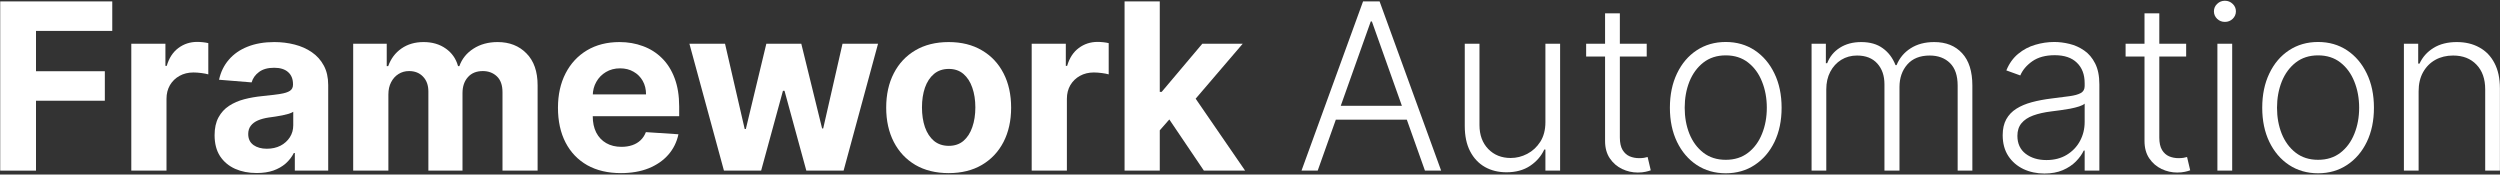
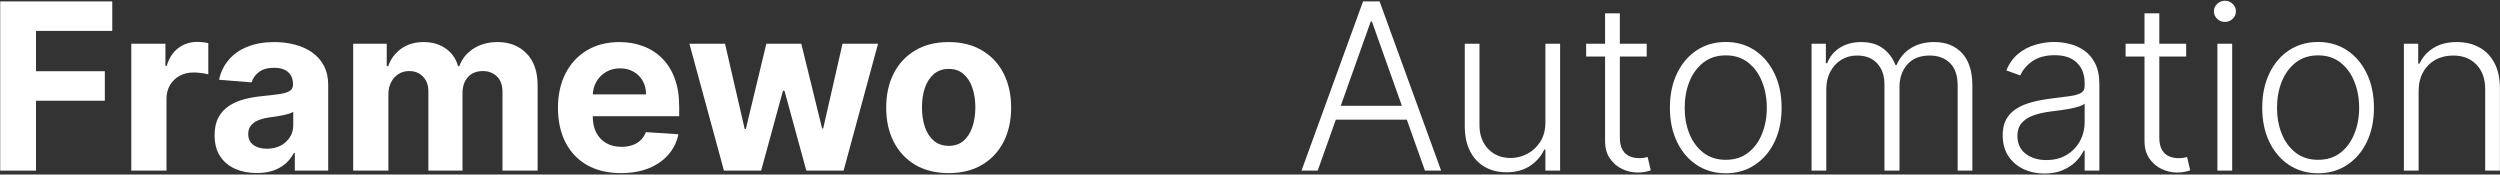
<svg xmlns="http://www.w3.org/2000/svg" width="1934" height="135" viewBox="0 0 1934 135" fill="none">
  <rect x="0" y="0" width="1934" height="135" fill="#333333" stroke="none" />
  <path d="M0.171 132V1.091H86.847V23.91H27.848V55.104H81.094V77.923H27.848V132H0.171Z" fill="white" />
  <path d="M101.57 132V33.818H127.969V50.949H128.992C130.782 44.855 133.786 40.253 138.005 37.142C142.224 33.989 147.082 32.412 152.579 32.412C153.943 32.412 155.413 32.497 156.989 32.668C158.566 32.838 159.951 33.072 161.144 33.371V57.533C159.866 57.149 158.097 56.808 155.839 56.51C153.58 56.212 151.514 56.062 149.639 56.062C145.633 56.062 142.053 56.936 138.9 58.683C135.789 60.388 133.318 62.774 131.485 65.842C129.695 68.91 128.8 72.448 128.8 76.453V132H101.57Z" fill="white" />
  <path d="M198.607 133.854C192.343 133.854 186.761 132.767 181.86 130.594C176.96 128.378 173.082 125.118 170.227 120.814C167.414 116.467 166.008 111.055 166.008 104.578C166.008 99.124 167.009 94.543 169.012 90.835C171.015 87.128 173.742 84.145 177.194 81.886C180.646 79.628 184.566 77.923 188.955 76.773C193.387 75.622 198.032 74.812 202.89 74.344C208.6 73.747 213.203 73.193 216.697 72.682C220.191 72.128 222.727 71.318 224.303 70.253C225.88 69.188 226.668 67.611 226.668 65.523V65.139C226.668 61.091 225.39 57.959 222.833 55.743C220.319 53.527 216.739 52.419 212.095 52.419C207.194 52.419 203.295 53.506 200.397 55.679C197.499 57.81 195.582 60.494 194.644 63.733L169.46 61.688C170.738 55.722 173.252 50.565 177.002 46.219C180.752 41.83 185.589 38.463 191.512 36.119C197.478 33.733 204.382 32.54 212.222 32.54C217.677 32.54 222.897 33.179 227.883 34.457C232.911 35.736 237.364 37.717 241.242 40.402C245.163 43.087 248.252 46.538 250.511 50.757C252.769 54.933 253.899 59.94 253.899 65.778V132H228.075V118.385H227.308C225.731 121.453 223.622 124.159 220.98 126.503C218.337 128.804 215.163 130.615 211.455 131.936C207.748 133.215 203.465 133.854 198.607 133.854ZM206.406 115.061C210.411 115.061 213.948 114.273 217.016 112.696C220.085 111.077 222.492 108.903 224.239 106.176C225.987 103.449 226.86 100.359 226.86 96.908V86.489C226.008 87.043 224.836 87.554 223.345 88.023C221.896 88.449 220.255 88.854 218.423 89.237C216.59 89.578 214.758 89.898 212.926 90.196C211.093 90.452 209.431 90.686 207.94 90.899C204.744 91.368 201.953 92.114 199.566 93.136C197.18 94.159 195.326 95.544 194.005 97.291C192.684 98.996 192.024 101.126 192.024 103.683C192.024 107.391 193.366 110.224 196.051 112.185C198.778 114.102 202.23 115.061 206.406 115.061Z" fill="white" />
  <path d="M273.224 132V33.818H299.176V51.141H300.327C302.372 45.388 305.781 40.849 310.554 37.526C315.327 34.202 321.037 32.54 327.684 32.54C334.417 32.54 340.149 34.223 344.879 37.59C349.609 40.913 352.763 45.43 354.339 51.141H355.362C357.365 45.516 360.987 41.02 366.229 37.653C371.513 34.244 377.755 32.54 384.957 32.54C394.119 32.54 401.555 35.459 407.265 41.297C413.018 47.092 415.895 55.317 415.895 65.97V132H388.729V71.34C388.729 65.885 387.28 61.794 384.382 59.067C381.484 56.34 377.862 54.976 373.515 54.976C368.572 54.976 364.716 56.553 361.946 59.706C359.176 62.817 357.791 66.929 357.791 72.043V132H331.392V70.764C331.392 65.949 330.007 62.114 327.237 59.259C324.51 56.403 320.909 54.976 316.434 54.976C313.409 54.976 310.682 55.743 308.253 57.277C305.866 58.769 303.97 60.878 302.564 63.605C301.158 66.29 300.454 69.443 300.454 73.065V132H273.224Z" fill="white" />
  <path d="M480.348 133.918C470.249 133.918 461.556 131.872 454.269 127.781C447.024 123.648 441.442 117.81 437.522 110.267C433.601 102.682 431.641 93.712 431.641 83.357C431.641 73.257 433.601 64.394 437.522 56.766C441.442 49.138 446.96 43.193 454.077 38.932C461.236 34.67 469.631 32.54 479.262 32.54C485.739 32.54 491.769 33.584 497.351 35.672C502.976 37.717 507.877 40.807 512.053 44.94C516.272 49.074 519.553 54.273 521.897 60.537C524.24 66.759 525.412 74.046 525.412 82.398V89.876H442.507V73.001H499.78C499.78 69.081 498.928 65.608 497.223 62.582C495.519 59.557 493.154 57.192 490.128 55.487C487.145 53.74 483.672 52.867 479.709 52.867C475.576 52.867 471.911 53.825 468.715 55.743C465.561 57.618 463.09 60.153 461.3 63.349C459.51 66.503 458.594 70.019 458.551 73.896V89.94C458.551 94.798 459.446 98.996 461.236 102.533C463.068 106.07 465.647 108.797 468.97 110.715C472.294 112.632 476.236 113.591 480.796 113.591C483.821 113.591 486.591 113.165 489.105 112.313C491.62 111.46 493.772 110.182 495.561 108.477C497.351 106.773 498.715 104.685 499.652 102.213L524.837 103.875C523.558 109.926 520.938 115.21 516.975 119.727C513.054 124.202 507.983 127.696 501.762 130.21C495.583 132.682 488.445 133.918 480.348 133.918Z" fill="white" />
  <path d="M560.047 132L533.328 33.818H560.878L576.091 99.784H576.986L592.838 33.818H619.876L635.984 99.401H636.815L651.773 33.818H679.258L652.604 132H623.776L606.901 70.253H605.686L588.811 132H560.047Z" fill="white" />
  <path d="M733.884 133.918C723.955 133.918 715.369 131.808 708.124 127.59C700.923 123.328 695.362 117.405 691.441 109.82C687.521 102.192 685.56 93.35 685.56 83.293C685.56 73.151 687.521 64.287 691.441 56.702C695.362 49.074 700.923 43.151 708.124 38.932C715.369 34.67 723.955 32.54 733.884 32.54C743.813 32.54 752.379 34.67 759.58 38.932C766.825 43.151 772.407 49.074 776.327 56.702C780.248 64.287 782.208 73.151 782.208 83.293C782.208 93.35 780.248 102.192 776.327 109.82C772.407 117.405 766.825 123.328 759.58 127.59C752.379 131.808 743.813 133.918 733.884 133.918ZM734.012 112.824C738.529 112.824 742.3 111.545 745.326 108.989C748.352 106.389 750.631 102.852 752.166 98.378C753.742 93.903 754.531 88.811 754.531 83.101C754.531 77.391 753.742 72.298 752.166 67.824C750.631 63.349 748.352 59.812 745.326 57.213C742.3 54.614 738.529 53.314 734.012 53.314C729.453 53.314 725.617 54.614 722.506 57.213C719.438 59.812 717.116 63.349 715.539 67.824C714.005 72.298 713.238 77.391 713.238 83.101C713.238 88.811 714.005 93.903 715.539 98.378C717.116 102.852 719.438 106.389 722.506 108.989C725.617 111.545 729.453 112.824 734.012 112.824Z" fill="white" />
-   <path d="M798.114 132V33.818H824.513V50.949H825.536C827.326 44.855 830.33 40.253 834.549 37.142C838.768 33.989 843.625 32.412 849.123 32.412C850.486 32.412 851.956 32.497 853.533 32.668C855.11 32.838 856.495 33.072 857.688 33.371V57.533C856.41 57.149 854.641 56.808 852.383 56.51C850.124 56.212 848.057 56.062 846.182 56.062C842.177 56.062 838.597 56.936 835.444 58.683C832.333 60.388 829.861 62.774 828.029 65.842C826.239 68.91 825.344 72.448 825.344 76.453V132H798.114Z" fill="white" />
-   <path d="M894.64 103.747L894.704 71.084H898.667L930.116 33.818H961.373L919.121 83.165H912.665L894.64 103.747ZM869.966 132V1.091H897.197V132H869.966ZM931.33 132L902.438 89.237L920.591 69.997L963.226 132H931.33Z" fill="white" />
  <path d="M1019.37 132H1006.84L1054.46 1.091H1067.25L1114.87 132H1102.34L1061.3 16.624H1060.41L1019.37 132ZM1028.38 81.823H1093.33V92.561H1028.38V81.823Z" fill="white" />
  <path d="M1195.53 94.479V33.818H1206.9V132H1195.53V115.7H1194.63C1192.33 120.729 1188.69 124.926 1183.7 128.293C1178.71 131.617 1172.62 133.278 1165.42 133.278C1159.15 133.278 1153.59 131.915 1148.74 129.188C1143.88 126.418 1140.06 122.369 1137.29 117.043C1134.52 111.716 1133.14 105.175 1133.14 97.419V33.818H1144.52V96.716C1144.52 104.386 1146.78 110.565 1151.29 115.253C1155.81 119.898 1161.61 122.22 1168.68 122.22C1173.11 122.22 1177.37 121.155 1181.46 119.024C1185.55 116.894 1188.92 113.783 1191.56 109.692C1194.2 105.558 1195.53 100.487 1195.53 94.479Z" fill="white" />
  <path d="M1273.9 33.818V43.726H1227.04V33.818H1273.9ZM1241.68 10.296H1253.12V106.368C1253.12 110.459 1253.83 113.676 1255.23 116.02C1256.64 118.321 1258.47 119.962 1260.73 120.942C1262.99 121.879 1265.4 122.348 1267.95 122.348C1269.44 122.348 1270.72 122.263 1271.79 122.092C1272.85 121.879 1273.79 121.666 1274.6 121.453L1277.03 131.744C1275.92 132.171 1274.56 132.554 1272.94 132.895C1271.32 133.278 1269.32 133.47 1266.93 133.47C1262.75 133.47 1258.73 132.554 1254.85 130.722C1251.01 128.889 1247.86 126.162 1245.39 122.54C1242.92 118.918 1241.68 114.422 1241.68 109.053V10.296Z" fill="white" />
  <path d="M1335.04 134.046C1326.56 134.046 1319.06 131.894 1312.54 127.59C1306.07 123.286 1301 117.341 1297.33 109.756C1293.67 102.128 1291.83 93.328 1291.83 83.357C1291.83 73.3 1293.67 64.457 1297.33 56.83C1301 49.159 1306.07 43.193 1312.54 38.932C1319.06 34.628 1326.56 32.476 1335.04 32.476C1343.52 32.476 1351 34.628 1357.48 38.932C1363.96 43.236 1369.03 49.202 1372.69 56.83C1376.4 64.457 1378.25 73.3 1378.25 83.357C1378.25 93.328 1376.42 102.128 1372.76 109.756C1369.09 117.341 1364 123.286 1357.48 127.59C1351 131.894 1343.52 134.046 1335.04 134.046ZM1335.04 123.626C1341.86 123.626 1347.64 121.794 1352.37 118.129C1357.1 114.465 1360.68 109.585 1363.1 103.492C1365.58 97.398 1366.81 90.686 1366.81 83.357C1366.81 76.027 1365.58 69.294 1363.1 63.158C1360.68 57.021 1357.1 52.099 1352.37 48.392C1347.64 44.685 1341.86 42.831 1335.04 42.831C1328.27 42.831 1322.49 44.685 1317.72 48.392C1312.99 52.099 1309.39 57.021 1306.92 63.158C1304.49 69.294 1303.28 76.027 1303.28 83.357C1303.28 90.686 1304.49 97.398 1306.92 103.492C1309.39 109.585 1312.99 114.465 1317.72 118.129C1322.45 121.794 1328.23 123.626 1335.04 123.626Z" fill="white" />
  <path d="M1401.43 132V33.818H1412.49V48.904H1413.51C1415.47 43.832 1418.73 39.848 1423.29 36.95C1427.89 34.01 1433.41 32.54 1439.85 32.54C1446.62 32.54 1452.18 34.138 1456.53 37.334C1460.92 40.487 1464.2 44.834 1466.37 50.374H1467.2C1469.42 44.919 1473.02 40.594 1478.01 37.398C1483.04 34.159 1489.13 32.54 1496.29 32.54C1505.41 32.54 1512.61 35.416 1517.89 41.169C1523.18 46.879 1525.82 55.232 1525.82 66.226V132H1514.44V66.226C1514.44 58.47 1512.46 52.654 1508.5 48.776C1504.53 44.898 1499.31 42.959 1492.84 42.959C1485.34 42.959 1479.56 45.26 1475.51 49.862C1471.47 54.465 1469.44 60.303 1469.44 67.376V132H1457.81V65.203C1457.81 58.556 1455.95 53.186 1452.25 49.095C1448.54 45.004 1443.32 42.959 1436.59 42.959C1432.07 42.959 1428 44.067 1424.38 46.283C1420.8 48.499 1417.96 51.588 1415.88 55.551C1413.83 59.472 1412.81 63.989 1412.81 69.102V132H1401.43Z" fill="white" />
  <path d="M1581.56 134.237C1575.64 134.237 1570.23 133.087 1565.33 130.786C1560.43 128.442 1556.53 125.075 1553.63 120.686C1550.73 116.254 1549.28 110.885 1549.28 104.578C1549.28 99.72 1550.2 95.629 1552.03 92.305C1553.87 88.982 1556.46 86.254 1559.83 84.124C1563.2 81.993 1567.18 80.31 1571.78 79.074C1576.39 77.838 1581.46 76.879 1587 76.198C1592.49 75.516 1597.14 74.919 1600.93 74.408C1604.77 73.896 1607.69 73.087 1609.69 71.979C1611.69 70.871 1612.69 69.081 1612.69 66.609V64.308C1612.69 57.618 1610.69 52.355 1606.68 48.52C1602.72 44.642 1597.01 42.703 1589.55 42.703C1582.48 42.703 1576.71 44.259 1572.23 47.369C1567.8 50.48 1564.69 54.145 1562.9 58.364L1552.1 54.465C1554.31 49.095 1557.38 44.813 1561.3 41.617C1565.22 38.378 1569.61 36.056 1574.47 34.649C1579.33 33.2 1584.25 32.476 1589.23 32.476C1592.98 32.476 1596.88 32.966 1600.93 33.946C1605.02 34.926 1608.82 36.631 1612.31 39.06C1615.8 41.446 1618.64 44.791 1620.81 49.095C1622.98 53.357 1624.07 58.769 1624.07 65.331V132H1612.69V116.467H1611.99C1610.63 119.365 1608.6 122.178 1605.92 124.905C1603.23 127.632 1599.87 129.869 1595.82 131.617C1591.77 133.364 1587.02 134.237 1581.56 134.237ZM1583.1 123.818C1589.15 123.818 1594.39 122.476 1598.82 119.791C1603.25 117.107 1606.66 113.548 1609.05 109.117C1611.48 104.642 1612.69 99.72 1612.69 94.351V80.161C1611.84 80.97 1610.41 81.695 1608.41 82.334C1606.45 82.973 1604.17 83.548 1601.57 84.06C1599.01 84.528 1596.46 84.933 1593.9 85.274C1591.34 85.615 1589.04 85.913 1587 86.169C1581.46 86.851 1576.73 87.916 1572.81 89.365C1568.89 90.814 1565.88 92.817 1563.79 95.374C1561.71 97.888 1560.66 101.126 1560.66 105.09C1560.66 111.055 1562.79 115.679 1567.05 118.96C1571.32 122.199 1576.66 123.818 1583.1 123.818Z" fill="white" />
  <path d="M1691.21 33.818V43.726H1644.36V33.818H1691.21ZM1658.99 10.296H1670.44V106.368C1670.44 110.459 1671.14 113.676 1672.54 116.02C1673.95 118.321 1675.78 119.962 1678.04 120.942C1680.3 121.879 1682.71 122.348 1685.26 122.348C1686.76 122.348 1688.03 122.263 1689.1 122.092C1690.17 121.879 1691.1 121.666 1691.91 121.453L1694.34 131.744C1693.23 132.171 1691.87 132.554 1690.25 132.895C1688.63 133.278 1686.63 133.47 1684.24 133.47C1680.07 133.47 1676.04 132.554 1672.16 130.722C1668.33 128.889 1665.17 126.162 1662.7 122.54C1660.23 118.918 1658.99 114.422 1658.99 109.053V10.296Z" fill="white" />
  <path d="M1715.38 132V33.818H1726.82V132H1715.38ZM1721.19 16.943C1718.85 16.943 1716.85 16.155 1715.19 14.578C1713.52 12.959 1712.69 11.02 1712.69 8.761C1712.69 6.503 1713.52 4.585 1715.19 3.009C1716.85 1.389 1718.85 0.58 1721.19 0.58C1723.54 0.58 1725.54 1.389 1727.2 3.009C1728.86 4.585 1729.7 6.503 1729.7 8.761C1729.7 11.02 1728.86 12.959 1727.2 14.578C1725.54 16.155 1723.54 16.943 1721.19 16.943Z" fill="white" />
  <path d="M1793.27 134.046C1784.79 134.046 1777.29 131.894 1770.77 127.59C1764.29 123.286 1759.22 117.341 1755.56 109.756C1751.89 102.128 1750.06 93.328 1750.06 83.357C1750.06 73.3 1751.89 64.457 1755.56 56.83C1759.22 49.159 1764.29 43.193 1770.77 38.932C1777.29 34.628 1784.79 32.476 1793.27 32.476C1801.75 32.476 1809.23 34.628 1815.71 38.932C1822.18 43.236 1827.25 49.202 1830.92 56.83C1834.63 64.457 1836.48 73.3 1836.48 83.357C1836.48 93.328 1834.65 102.128 1830.98 109.756C1827.32 117.341 1822.23 123.286 1815.71 127.59C1809.23 131.894 1801.75 134.046 1793.27 134.046ZM1793.27 123.626C1800.09 123.626 1805.86 121.794 1810.59 118.129C1815.32 114.465 1818.9 109.585 1821.33 103.492C1823.8 97.398 1825.04 90.686 1825.04 83.357C1825.04 76.027 1823.8 69.294 1821.33 63.158C1818.9 57.021 1815.32 52.099 1810.59 48.392C1805.86 44.685 1800.09 42.831 1793.27 42.831C1786.49 42.831 1780.72 44.685 1775.95 48.392C1771.22 52.099 1767.62 57.021 1765.15 63.158C1762.72 69.294 1761.5 76.027 1761.5 83.357C1761.5 90.686 1762.72 97.398 1765.15 103.492C1767.62 109.585 1771.22 114.465 1775.95 118.129C1780.68 121.794 1786.45 123.626 1793.27 123.626Z" fill="white" />
  <path d="M1871.04 70.636V132H1859.66V33.818H1870.72V49.223H1871.74C1874.04 44.195 1877.62 40.168 1882.48 37.142C1887.38 34.074 1893.43 32.54 1900.63 32.54C1907.24 32.54 1913.03 33.925 1918.02 36.695C1923.04 39.422 1926.94 43.449 1929.71 48.776C1932.53 54.102 1933.93 60.644 1933.93 68.399V132H1922.55V69.102C1922.55 61.048 1920.3 54.678 1915.78 49.99C1911.3 45.303 1905.3 42.959 1897.75 42.959C1892.6 42.959 1888.02 44.067 1884.01 46.283C1880.01 48.499 1876.83 51.695 1874.49 55.871C1872.19 60.004 1871.04 64.926 1871.04 70.636Z" fill="white" />
</svg>